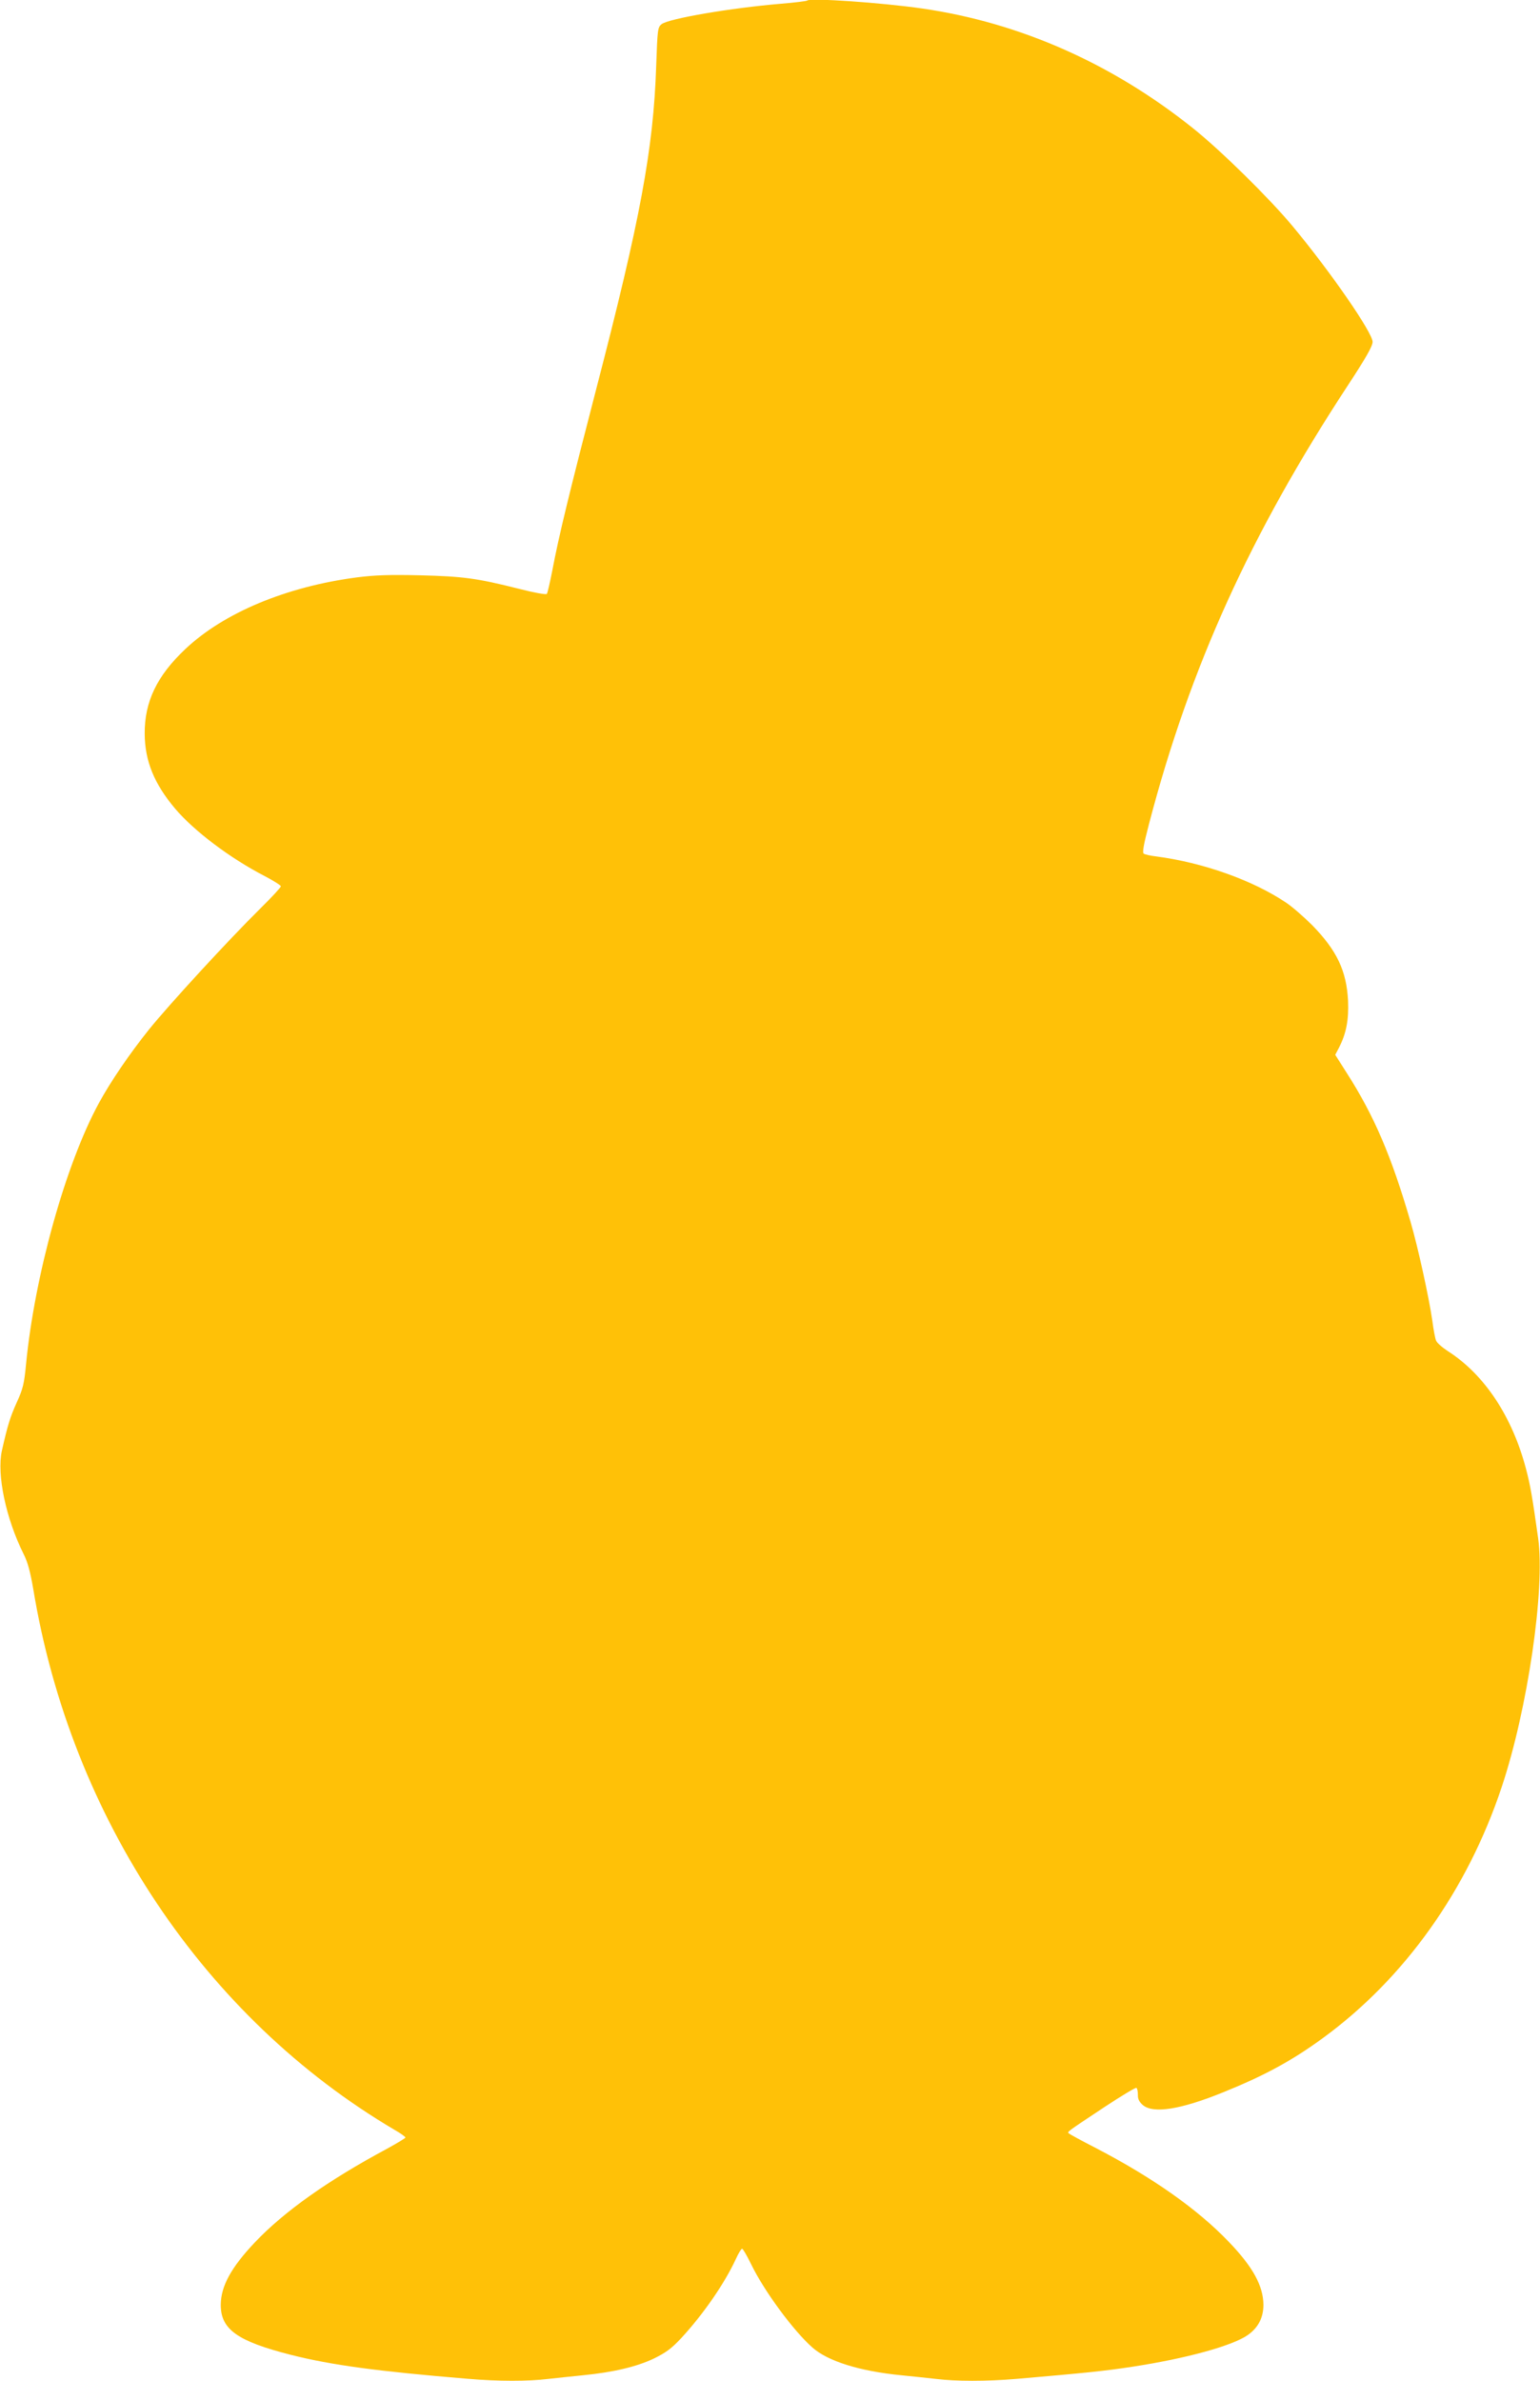
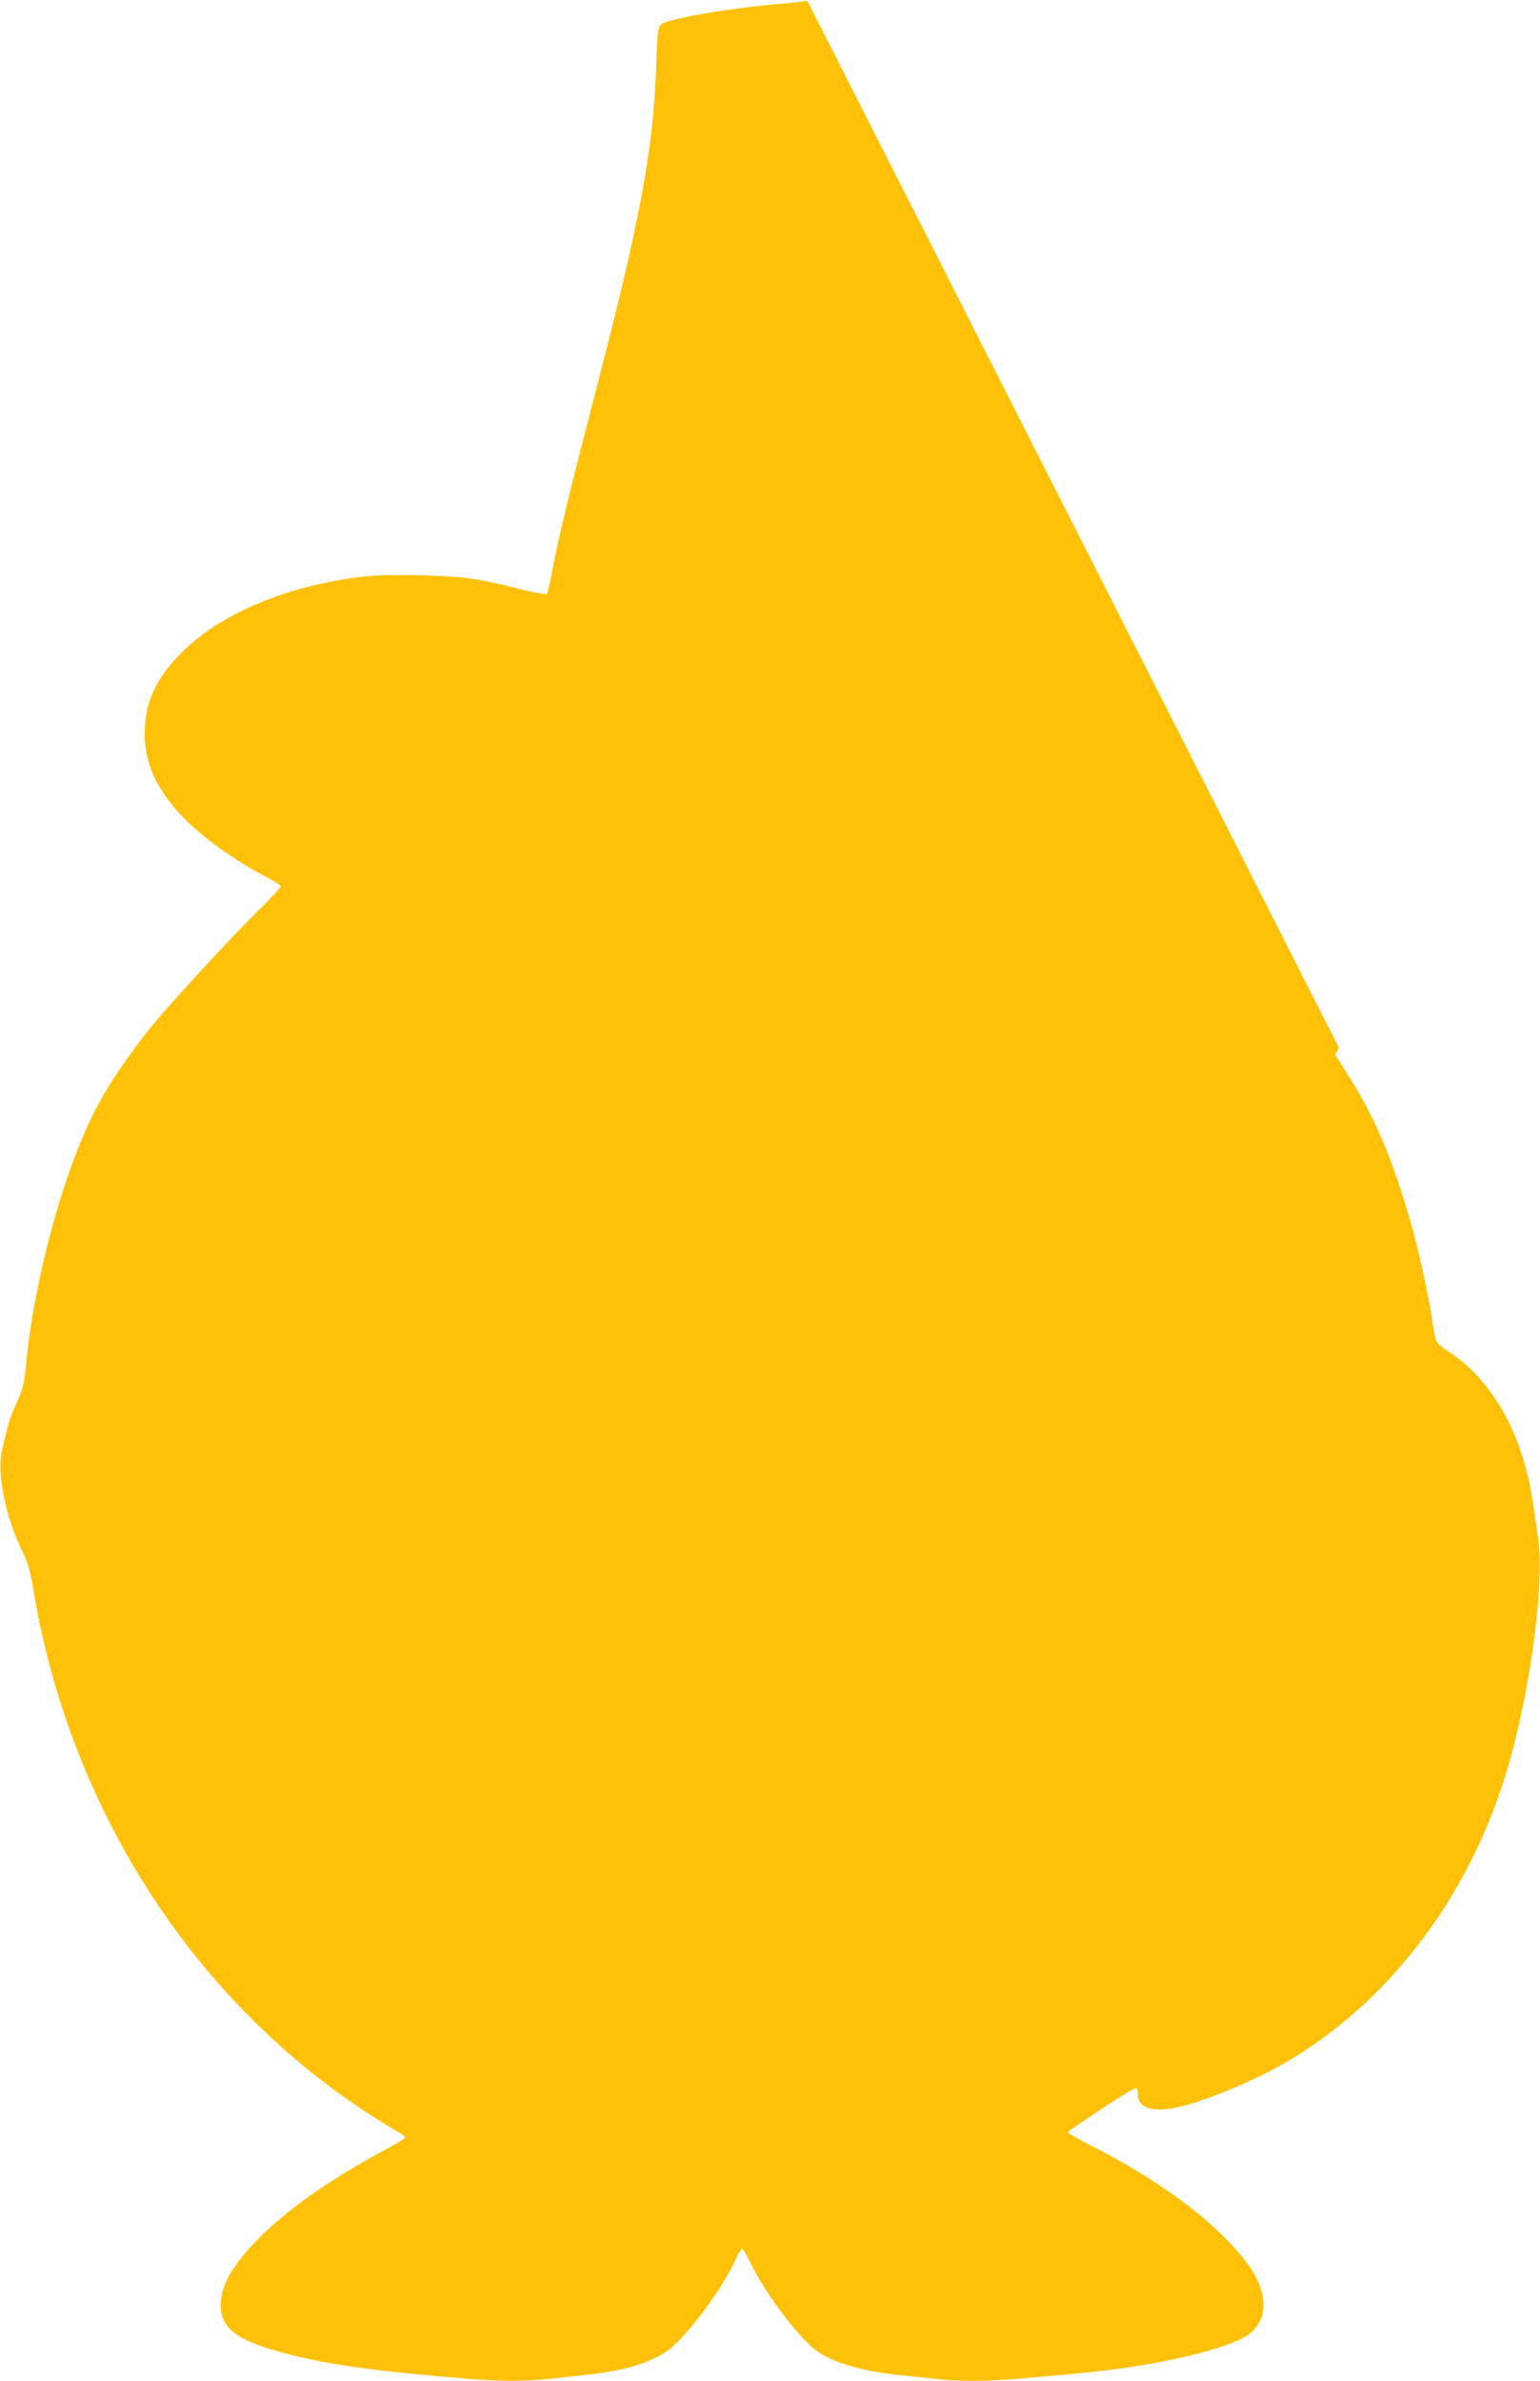
<svg xmlns="http://www.w3.org/2000/svg" version="1.0" width="828pt" height="1280pt" viewBox="0 0 828 1280" preserveAspectRatio="xMidYMid meet">
  <g transform="translate(0,1280) scale(0.1,-0.1)" fill="#ffc107" stroke="none">
-     <path d="M4340 12797 c-3 -3 -66 -11 -140 -17 -273 -23 -605 -80 -643 -110 -21 -17 -22 -28 -29 -227 -15 -445 -85 -822 -324 -1741 -140 -540 -201 -790 -234 -967 -13 -66 -26 -124 -30 -128 -4 -5 -71 7 -148 27 -231 58 -300 67 -532 73 -166 4 -244 1 -340 -11 -381 -50 -716 -190 -923 -385 -154 -145 -220 -284 -219 -456 1 -147 51 -269 164 -403 102 -120 295 -266 481 -362 48 -25 87 -50 87 -55 0 -6 -50 -60 -111 -120 -170 -168 -490 -516 -598 -650 -104 -130 -204 -276 -269 -395 -179 -328 -346 -928 -392 -1405 -10 -104 -16 -131 -50 -205 -36 -80 -49 -123 -80 -260 -28 -128 22 -365 117 -555 22 -43 36 -96 52 -189 203 -1230 921 -2304 1943 -2907 32 -18 58 -37 58 -41 0 -3 -44 -30 -97 -59 -317 -170 -555 -338 -713 -505 -126 -133 -182 -234 -183 -334 -1 -133 89 -197 376 -270 221 -56 469 -89 952 -129 161 -14 325 -14 430 -1 44 5 130 14 190 20 163 16 289 46 381 90 65 32 95 54 148 111 118 128 232 293 292 423 14 31 29 56 34 56 5 0 26 -37 48 -82 70 -145 229 -360 330 -449 84 -74 254 -127 477 -149 61 -6 146 -15 190 -20 105 -13 270 -13 425 0 383 33 480 43 630 66 288 44 539 113 620 171 56 40 83 94 83 162 -1 101 -56 203 -186 338 -167 175 -410 346 -714 504 -76 39 -142 75 -146 79 -10 9 -15 5 196 145 88 58 163 103 167 100 5 -3 8 -20 8 -37 -1 -22 7 -38 26 -55 56 -48 203 -25 432 68 223 90 370 170 537 292 438 320 776 794 961 1349 140 420 234 1064 196 1338 -31 221 -42 285 -65 372 -74 282 -223 507 -419 633 -31 20 -61 46 -65 58 -5 12 -14 60 -20 107 -18 125 -77 394 -117 531 -103 354 -196 571 -344 802 l-61 96 20 38 c40 78 53 150 49 252 -8 161 -60 271 -193 407 -44 44 -107 99 -140 121 -180 121 -448 216 -701 249 -28 3 -57 10 -64 14 -9 5 -2 46 28 161 220 842 546 1560 1069 2357 97 148 133 211 133 234 0 49 -226 377 -431 623 -123 148 -386 407 -534 525 -436 349 -932 568 -1455 644 -221 32 -605 58 -620 43z" />
+     <path d="M4340 12797 c-3 -3 -66 -11 -140 -17 -273 -23 -605 -80 -643 -110 -21 -17 -22 -28 -29 -227 -15 -445 -85 -822 -324 -1741 -140 -540 -201 -790 -234 -967 -13 -66 -26 -124 -30 -128 -4 -5 -71 7 -148 27 -231 58 -300 67 -532 73 -166 4 -244 1 -340 -11 -381 -50 -716 -190 -923 -385 -154 -145 -220 -284 -219 -456 1 -147 51 -269 164 -403 102 -120 295 -266 481 -362 48 -25 87 -50 87 -55 0 -6 -50 -60 -111 -120 -170 -168 -490 -516 -598 -650 -104 -130 -204 -276 -269 -395 -179 -328 -346 -928 -392 -1405 -10 -104 -16 -131 -50 -205 -36 -80 -49 -123 -80 -260 -28 -128 22 -365 117 -555 22 -43 36 -96 52 -189 203 -1230 921 -2304 1943 -2907 32 -18 58 -37 58 -41 0 -3 -44 -30 -97 -59 -317 -170 -555 -338 -713 -505 -126 -133 -182 -234 -183 -334 -1 -133 89 -197 376 -270 221 -56 469 -89 952 -129 161 -14 325 -14 430 -1 44 5 130 14 190 20 163 16 289 46 381 90 65 32 95 54 148 111 118 128 232 293 292 423 14 31 29 56 34 56 5 0 26 -37 48 -82 70 -145 229 -360 330 -449 84 -74 254 -127 477 -149 61 -6 146 -15 190 -20 105 -13 270 -13 425 0 383 33 480 43 630 66 288 44 539 113 620 171 56 40 83 94 83 162 -1 101 -56 203 -186 338 -167 175 -410 346 -714 504 -76 39 -142 75 -146 79 -10 9 -15 5 196 145 88 58 163 103 167 100 5 -3 8 -20 8 -37 -1 -22 7 -38 26 -55 56 -48 203 -25 432 68 223 90 370 170 537 292 438 320 776 794 961 1349 140 420 234 1064 196 1338 -31 221 -42 285 -65 372 -74 282 -223 507 -419 633 -31 20 -61 46 -65 58 -5 12 -14 60 -20 107 -18 125 -77 394 -117 531 -103 354 -196 571 -344 802 l-61 96 20 38 z" />
  </g>
</svg>